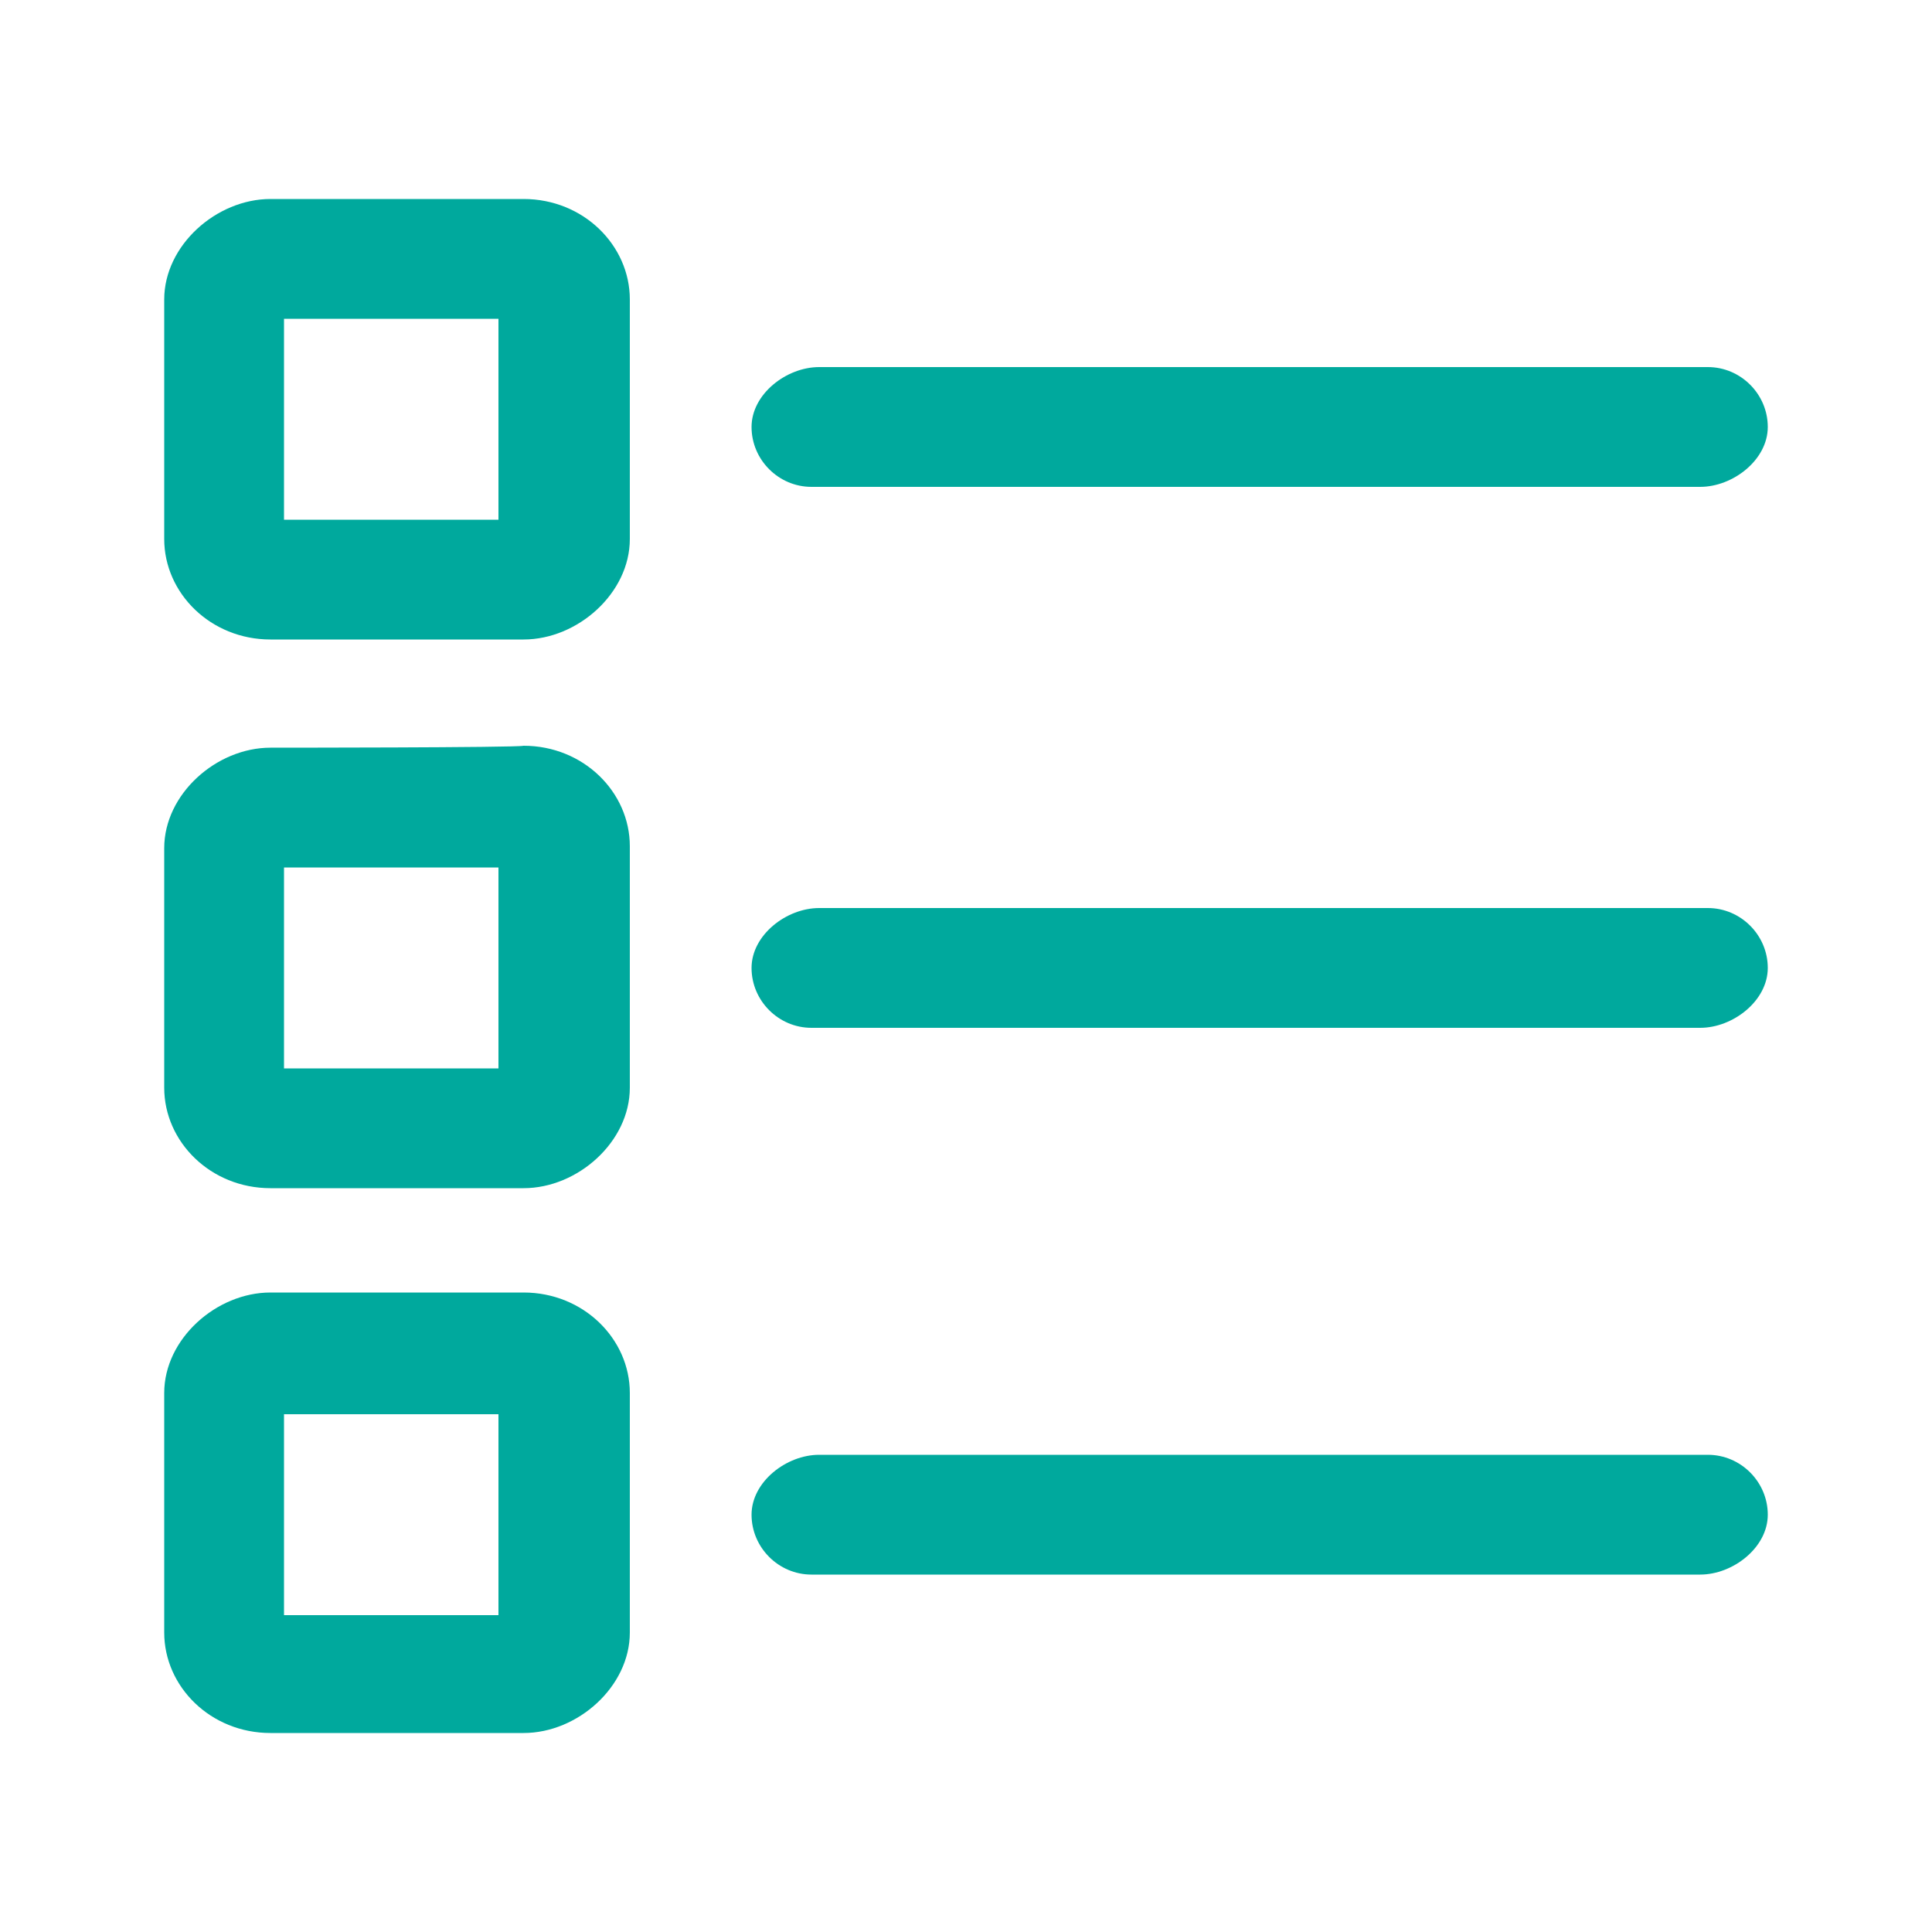
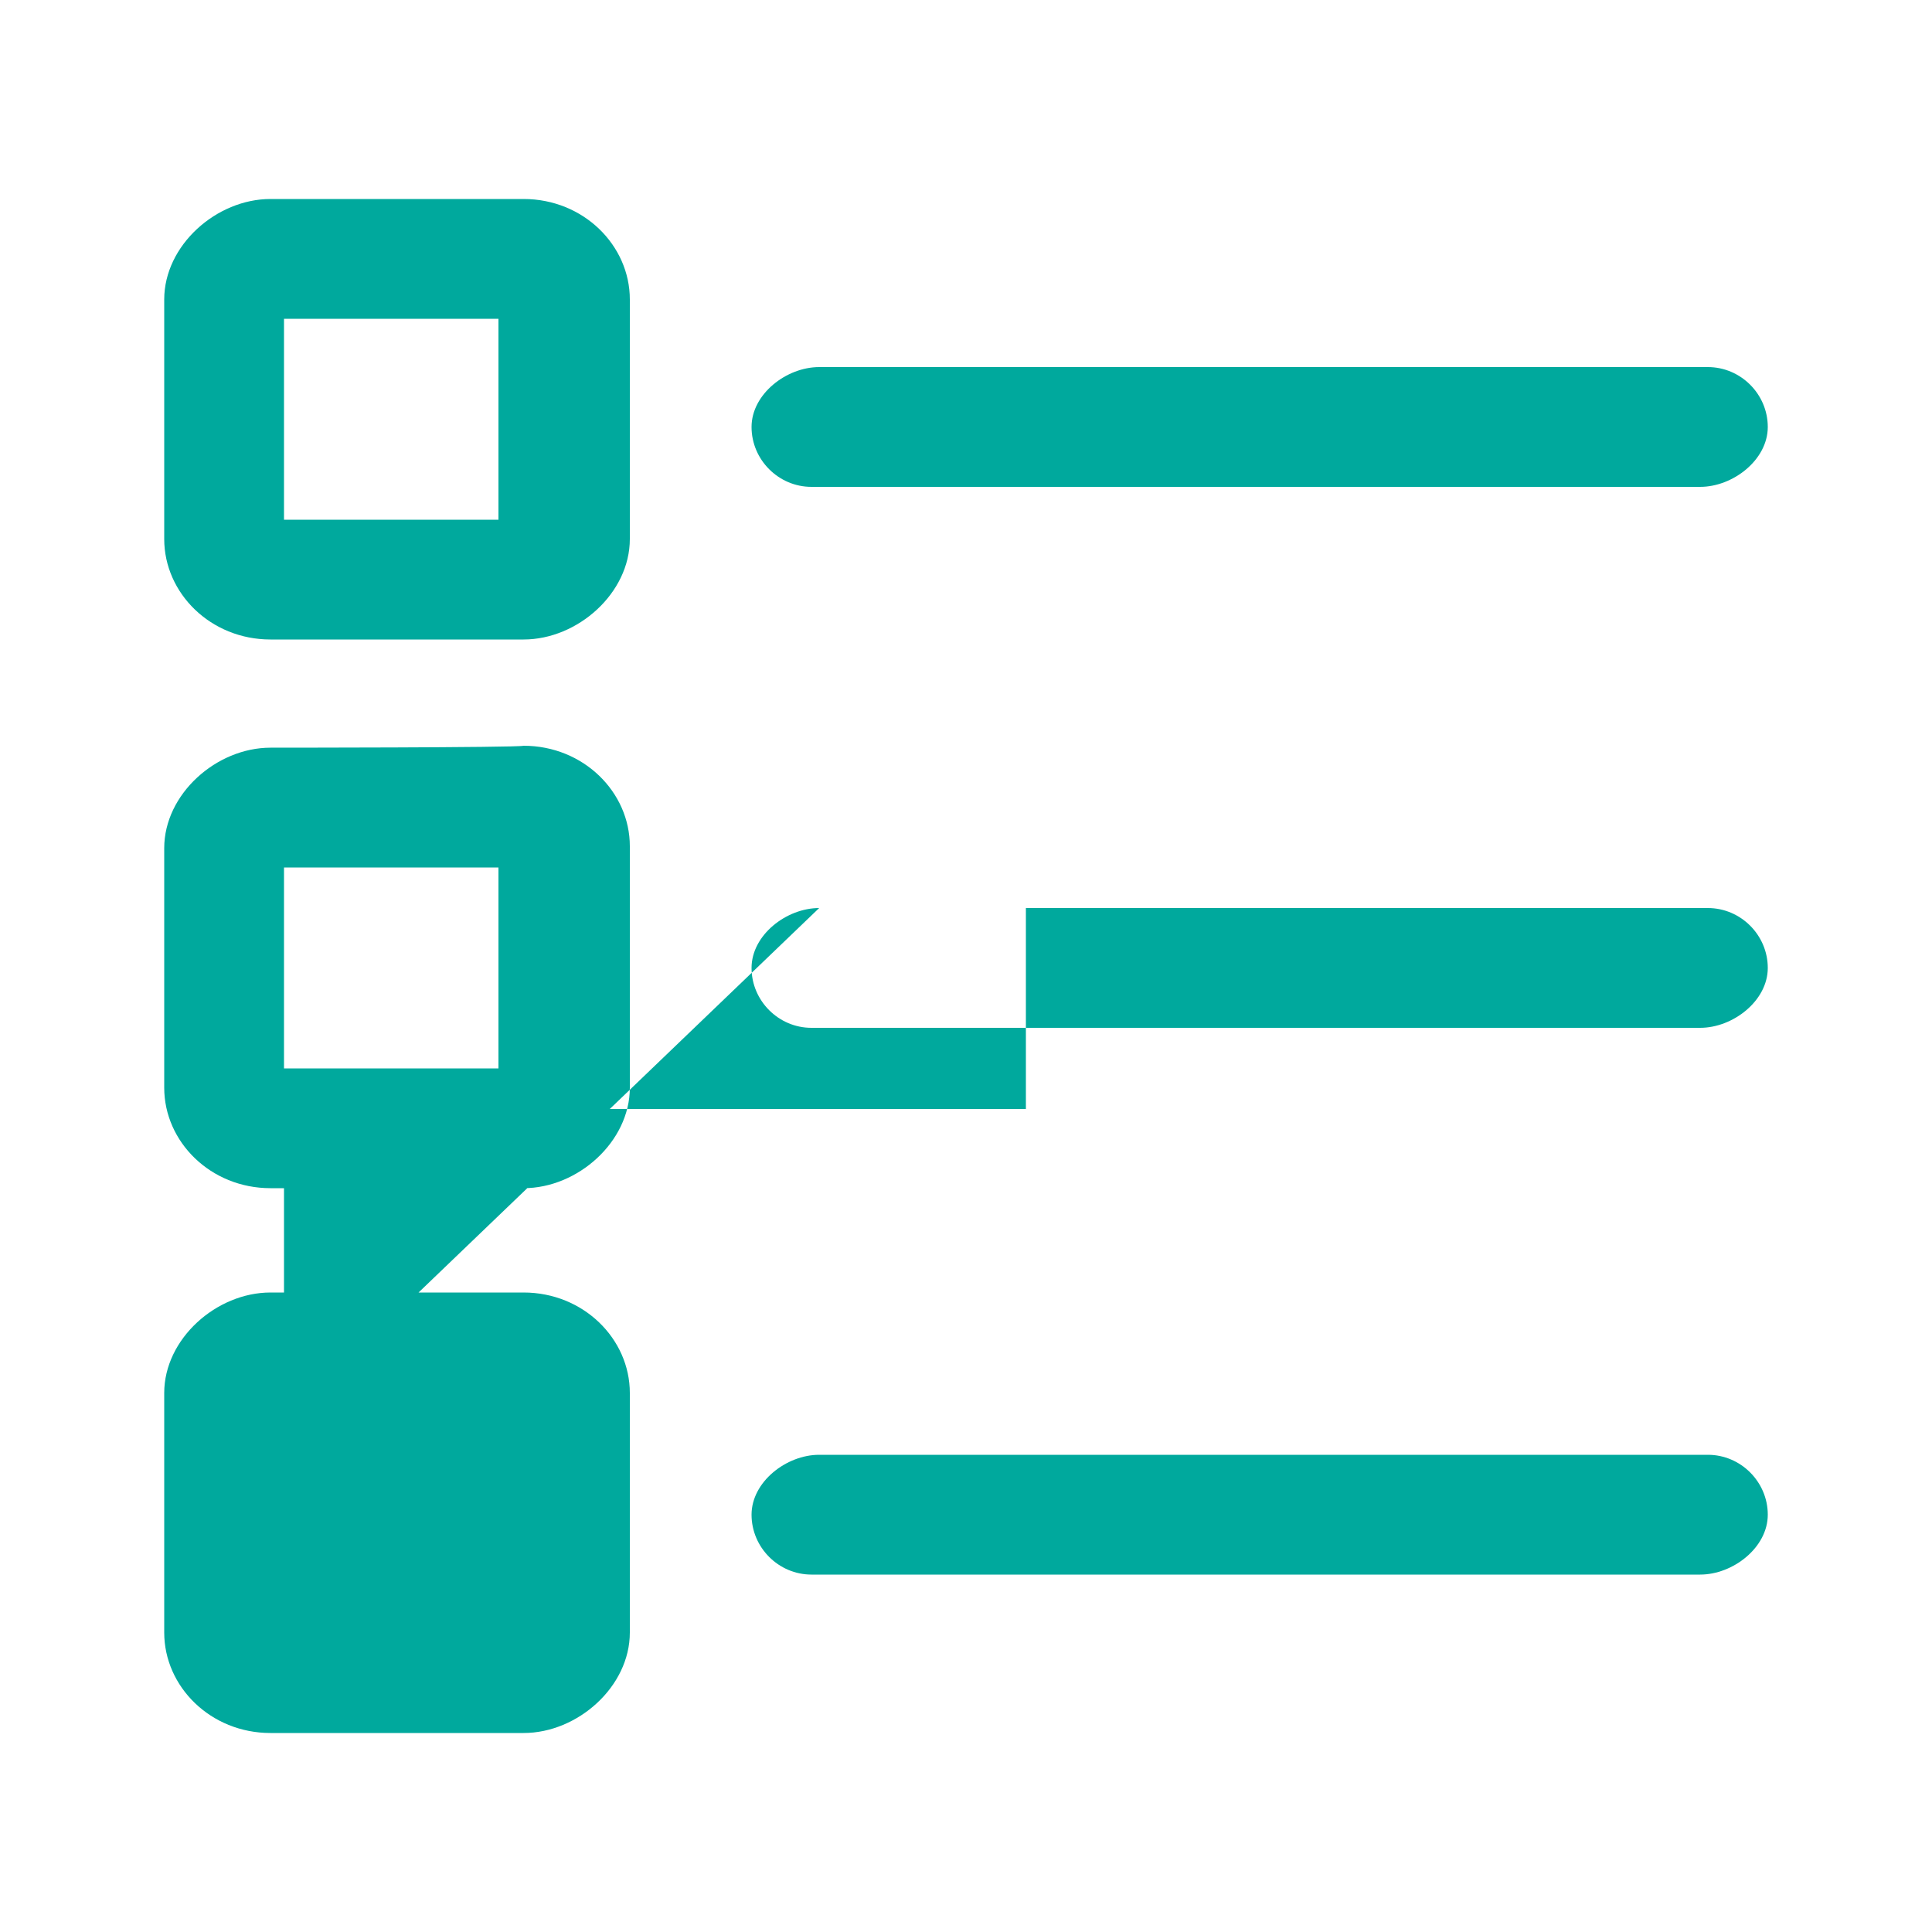
<svg xmlns="http://www.w3.org/2000/svg" version="1.1" id="Calque_1" x="0px" y="0px" viewBox="0 0 100 100" style="enable-background:new 0 0 100 100;" xml:space="preserve">
  <style type="text/css">
	.st0{fill:#00A99D;}
</style>
-   <path class="st0" d="M14,10.3c-2.8,0-5.5,2.4-5.5,5.2v12.4c0,2.8,2.4,5.2,5.5,5.2h13.1c2.8,0,5.5-2.4,5.5-5.2V15.5  c0-2.8-2.4-5.2-5.5-5.2C26.8,10.3,14,10.3,14,10.3z M15.1,16.5h10.7v10.4H14.7V16.5H15.1z M42.4,19c-1.7,0-3.5,1.4-3.5,3.1  s1.4,3.1,3.1,3.1l0,0h46c1.7,0,3.5-1.4,3.5-3.1S90.1,19,88.4,19l0,0H42.4z M14,38.7c-2.8,0-5.5,2.4-5.5,5.2v12.4  c0,2.8,2.4,5.2,5.5,5.2h13.1c2.8,0,5.5-2.4,5.5-5.2V43.8c0-2.8-2.4-5.2-5.5-5.2C26.8,38.7,14,38.7,14,38.7z M15.1,44.9h10.7v10.4  H14.7V44.9H15.1z M42.4,47c-1.7,0-3.5,1.4-3.5,3.1c0,1.7,1.4,3.1,3.1,3.1l0,0h46c1.7,0,3.5-1.4,3.5-3.1c0-1.7-1.4-3.1-3.1-3.1l0,0  H42.4z M15.1,73.2h10.7v10.4H14.7V73.2H15.1z M42.4,75.3c-1.7,0-3.5,1.4-3.5,3.1s1.4,3.1,3.1,3.1l0,0h46c1.7,0,3.5-1.4,3.5-3.1  s-1.4-3.1-3.1-3.1l0,0H42.4z M14,66.9c-2.8,0-5.5,2.4-5.5,5.2v12.4c0,2.8,2.4,5.2,5.5,5.2h13.1c2.8,0,5.5-2.4,5.5-5.2V72.1  c0-2.8-2.4-5.2-5.5-5.2C26.8,66.9,14,66.9,14,66.9z" />
+   <path class="st0" d="M14,10.3c-2.8,0-5.5,2.4-5.5,5.2v12.4c0,2.8,2.4,5.2,5.5,5.2h13.1c2.8,0,5.5-2.4,5.5-5.2V15.5  c0-2.8-2.4-5.2-5.5-5.2C26.8,10.3,14,10.3,14,10.3z M15.1,16.5h10.7v10.4H14.7V16.5H15.1z M42.4,19c-1.7,0-3.5,1.4-3.5,3.1  s1.4,3.1,3.1,3.1l0,0h46c1.7,0,3.5-1.4,3.5-3.1S90.1,19,88.4,19l0,0H42.4z M14,38.7c-2.8,0-5.5,2.4-5.5,5.2v12.4  c0,2.8,2.4,5.2,5.5,5.2h13.1c2.8,0,5.5-2.4,5.5-5.2V43.8c0-2.8-2.4-5.2-5.5-5.2C26.8,38.7,14,38.7,14,38.7z M15.1,44.9h10.7v10.4  H14.7V44.9H15.1z M42.4,47c-1.7,0-3.5,1.4-3.5,3.1c0,1.7,1.4,3.1,3.1,3.1l0,0h46c1.7,0,3.5-1.4,3.5-3.1c0-1.7-1.4-3.1-3.1-3.1l0,0  H42.4z h10.7v10.4H14.7V73.2H15.1z M42.4,75.3c-1.7,0-3.5,1.4-3.5,3.1s1.4,3.1,3.1,3.1l0,0h46c1.7,0,3.5-1.4,3.5-3.1  s-1.4-3.1-3.1-3.1l0,0H42.4z M14,66.9c-2.8,0-5.5,2.4-5.5,5.2v12.4c0,2.8,2.4,5.2,5.5,5.2h13.1c2.8,0,5.5-2.4,5.5-5.2V72.1  c0-2.8-2.4-5.2-5.5-5.2C26.8,66.9,14,66.9,14,66.9z" />
</svg>